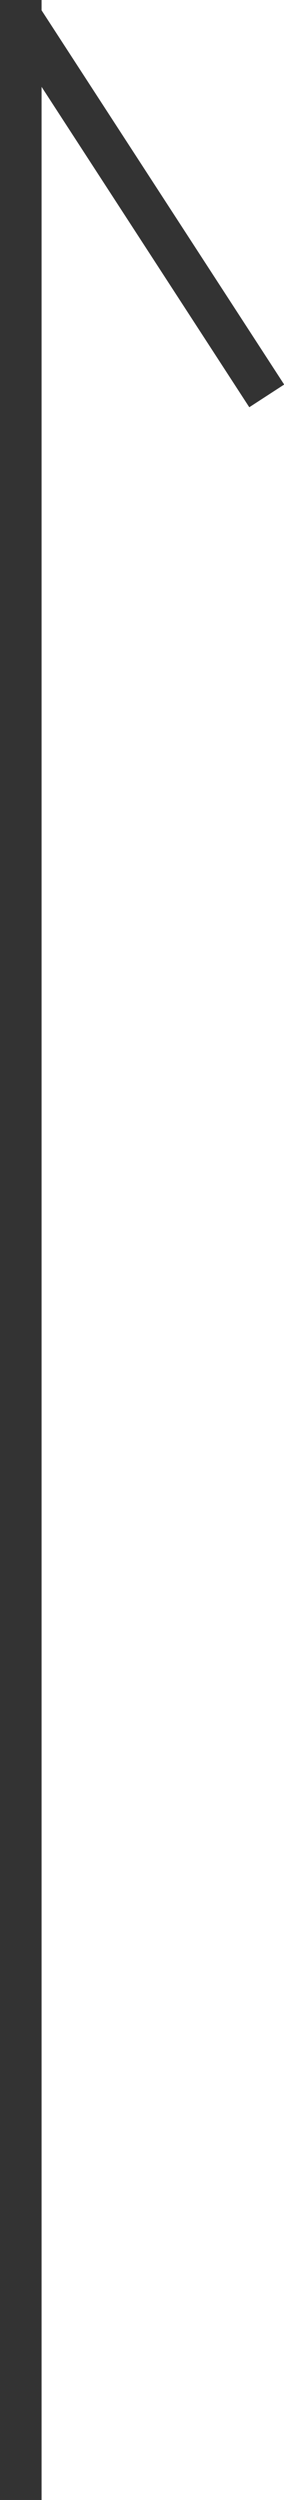
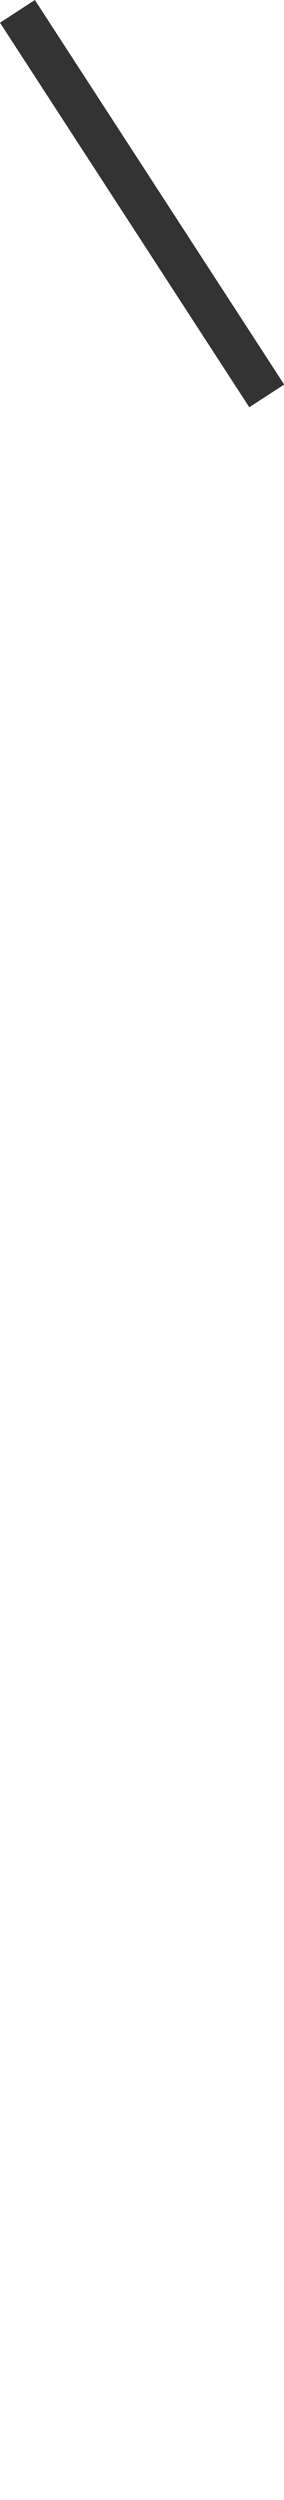
<svg xmlns="http://www.w3.org/2000/svg" width="6.83" height="60" viewBox="0 0 6.83 60">
  <g id="グループ_365" data-name="グループ 365" transform="translate(-1884 -764)">
-     <rect id="長方形_1700" data-name="長方形 1700" width="1" height="60" transform="translate(1884 764)" fill="#333" />
    <rect id="長方形_1703" data-name="長方形 1703" width="11" height="1" transform="matrix(0.545, 0.839, -0.839, 0.545, 1884.839, 764)" fill="#333" />
  </g>
</svg>